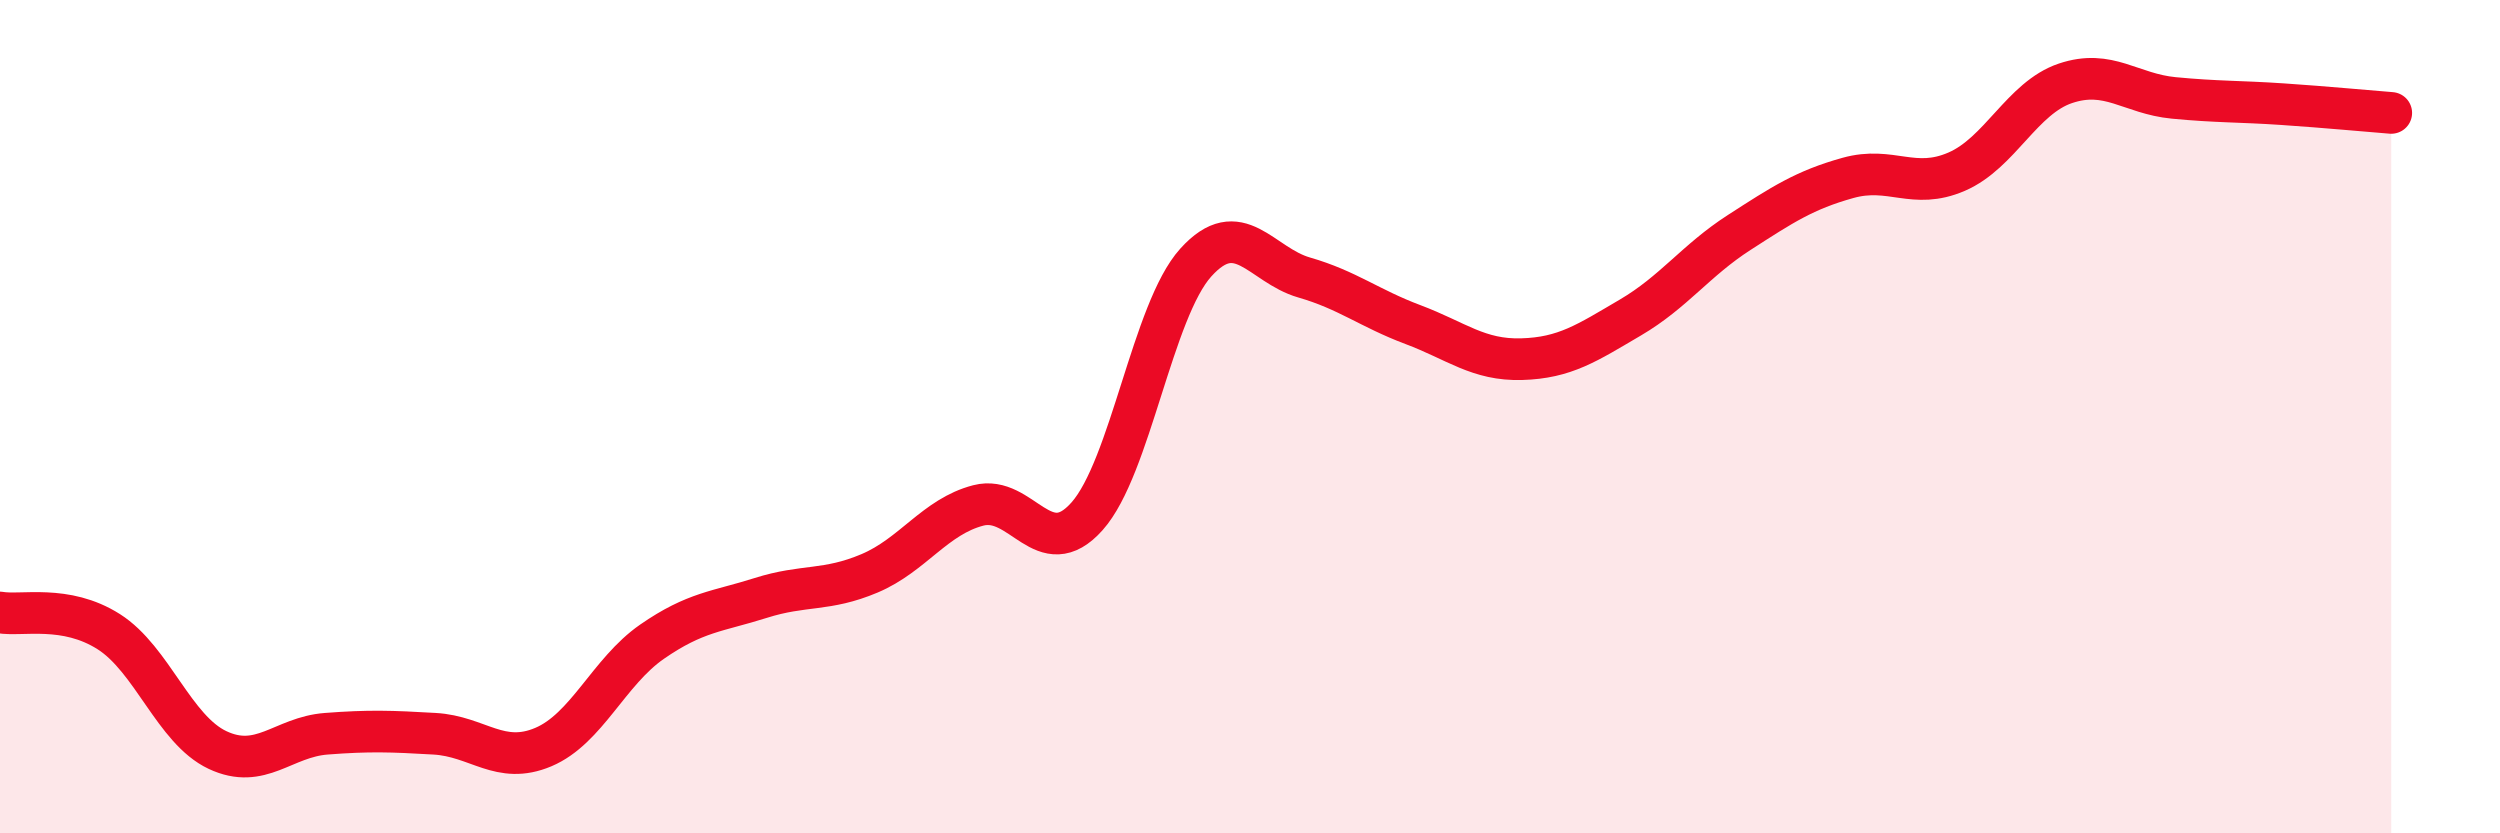
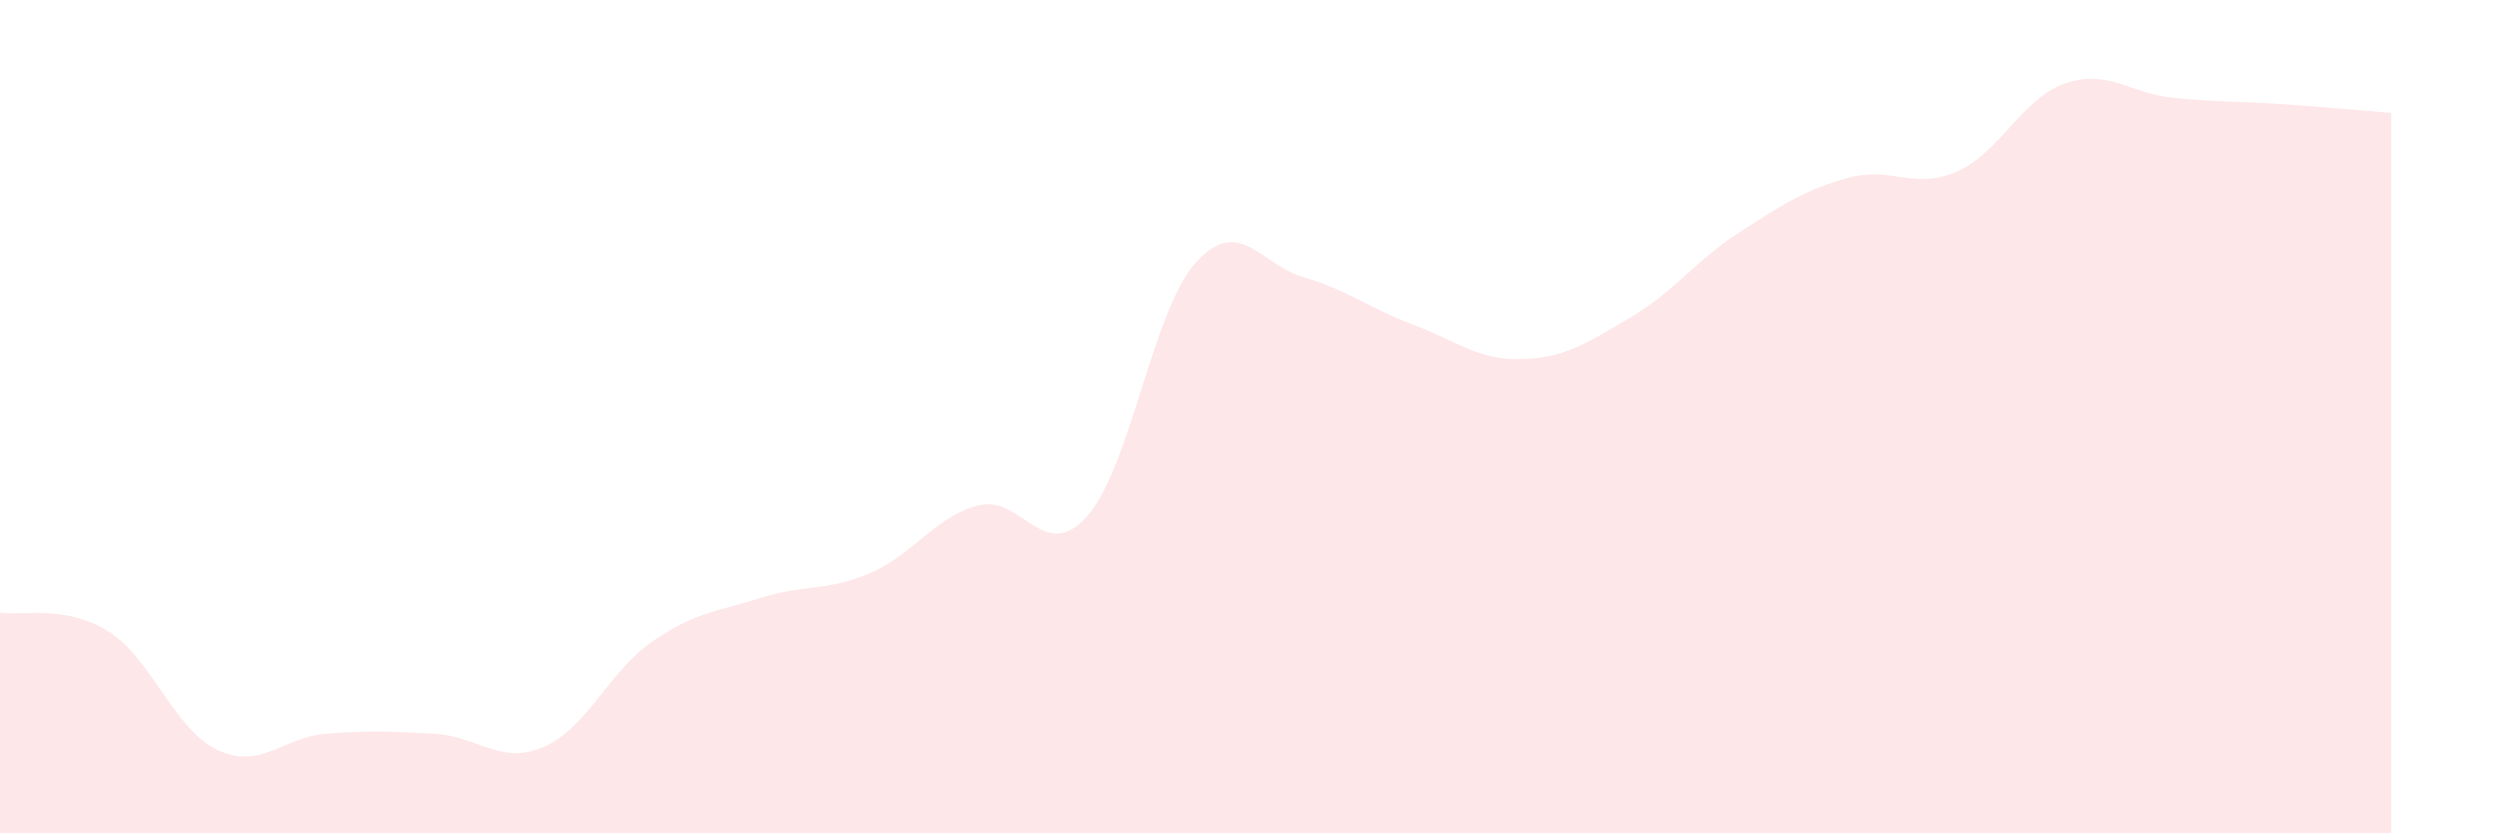
<svg xmlns="http://www.w3.org/2000/svg" width="60" height="20" viewBox="0 0 60 20">
  <path d="M 0,14.7 C 0.52,14.79 1.57,14.5 2.61,15.16 C 3.65,15.82 4.18,17.51 5.22,18 C 6.26,18.49 6.79,17.69 7.83,17.61 C 8.87,17.53 9.39,17.55 10.43,17.61 C 11.47,17.67 12,18.37 13.04,17.93 C 14.08,17.49 14.61,16.12 15.65,15.4 C 16.69,14.68 17.22,14.68 18.26,14.35 C 19.3,14.02 19.83,14.2 20.87,13.76 C 21.91,13.32 22.44,12.4 23.48,12.13 C 24.52,11.86 25.05,13.56 26.09,12.39 C 27.13,11.22 27.66,7.45 28.7,6.3 C 29.74,5.15 30.26,6.36 31.3,6.66 C 32.34,6.96 32.87,7.4 33.91,7.79 C 34.95,8.18 35.48,8.65 36.52,8.62 C 37.56,8.59 38.09,8.23 39.13,7.62 C 40.17,7.01 40.7,6.25 41.74,5.58 C 42.78,4.91 43.31,4.56 44.35,4.27 C 45.39,3.98 45.92,4.57 46.96,4.12 C 48,3.67 48.53,2.35 49.57,2 C 50.61,1.65 51.13,2.25 52.17,2.35 C 53.21,2.45 53.74,2.43 54.78,2.5 C 55.82,2.57 56.87,2.67 57.39,2.71L57.39 20L0 20Z" fill="#EB0A25" opacity="0.1" stroke-linecap="round" stroke-linejoin="round" />
-   <path d="M 0,14.7 C 0.52,14.79 1.57,14.5 2.61,15.16 C 3.65,15.82 4.18,17.51 5.22,18 C 6.26,18.49 6.79,17.69 7.83,17.61 C 8.87,17.53 9.39,17.55 10.43,17.61 C 11.47,17.67 12,18.37 13.04,17.93 C 14.08,17.49 14.61,16.12 15.65,15.4 C 16.69,14.68 17.22,14.68 18.26,14.35 C 19.3,14.02 19.83,14.2 20.87,13.76 C 21.91,13.32 22.44,12.4 23.48,12.13 C 24.52,11.86 25.05,13.56 26.09,12.39 C 27.13,11.22 27.66,7.45 28.7,6.3 C 29.74,5.15 30.26,6.36 31.3,6.66 C 32.34,6.96 32.87,7.4 33.91,7.79 C 34.95,8.18 35.48,8.65 36.52,8.62 C 37.56,8.59 38.09,8.23 39.13,7.62 C 40.17,7.01 40.7,6.25 41.74,5.58 C 42.78,4.91 43.31,4.56 44.35,4.27 C 45.39,3.98 45.92,4.57 46.96,4.12 C 48,3.67 48.53,2.35 49.57,2 C 50.61,1.65 51.13,2.25 52.17,2.35 C 53.21,2.45 53.74,2.43 54.78,2.5 C 55.82,2.57 56.87,2.67 57.39,2.71" stroke="#EB0A25" stroke-width="1" fill="none" stroke-linecap="round" stroke-linejoin="round" />
</svg>